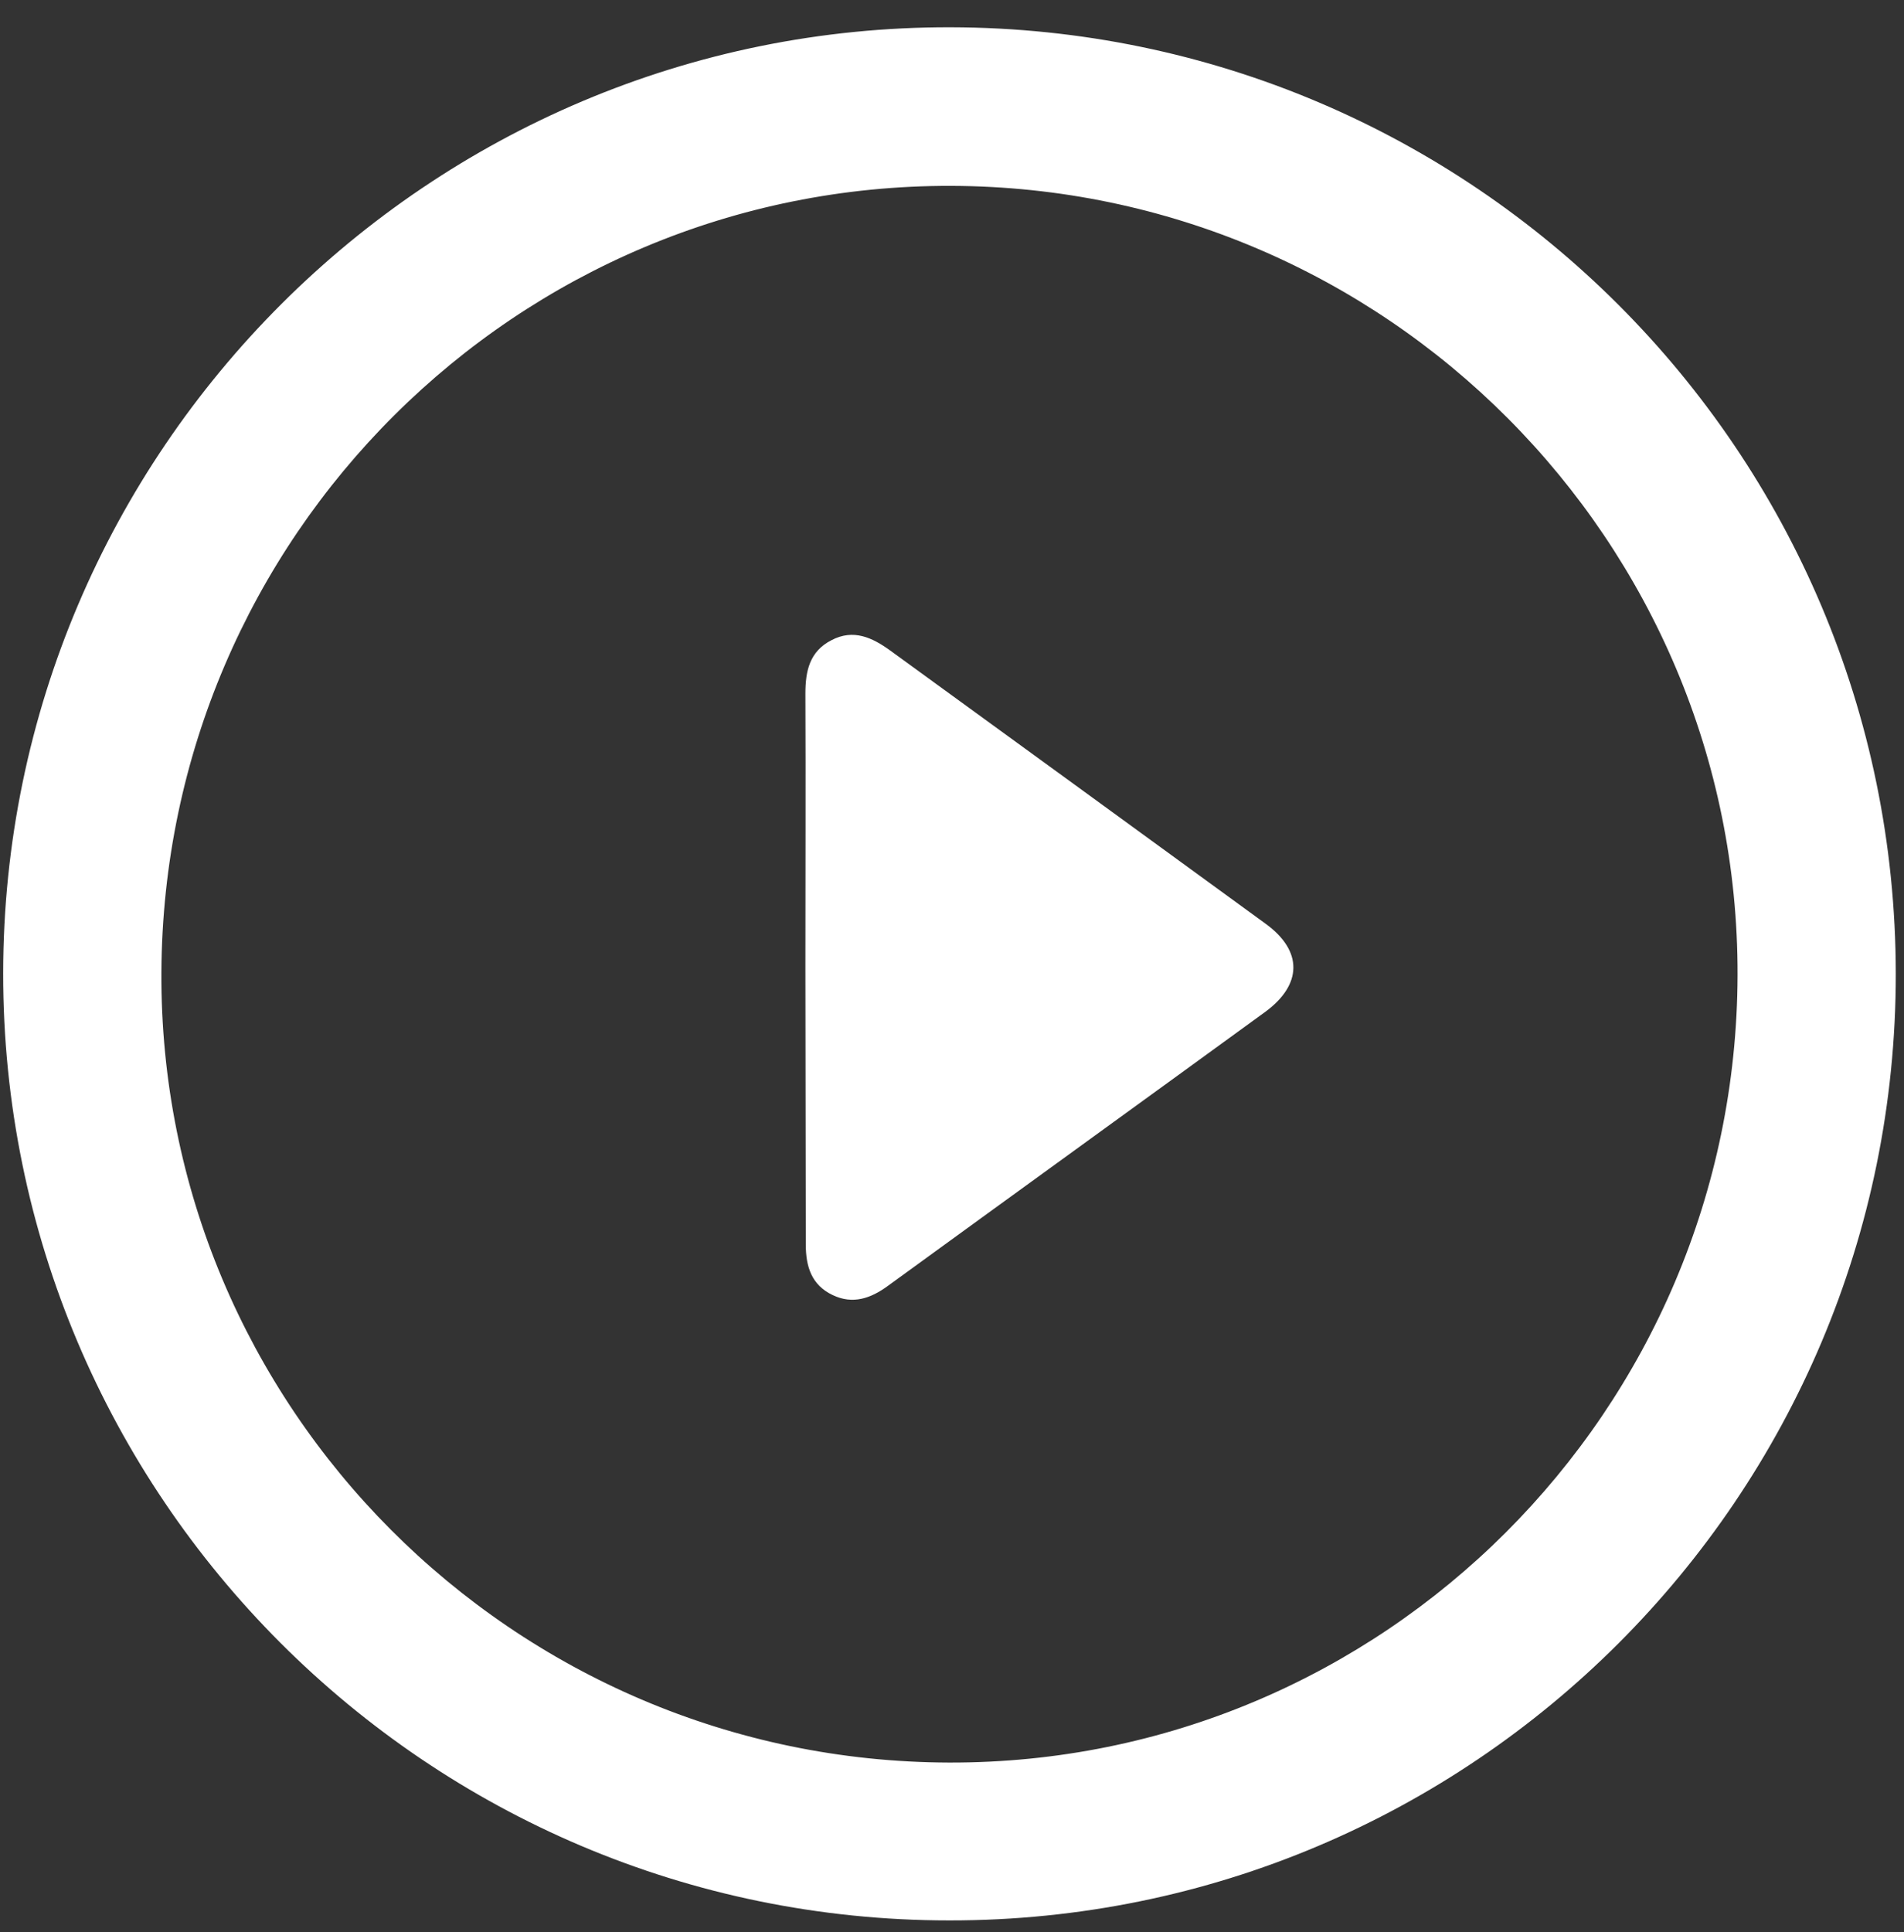
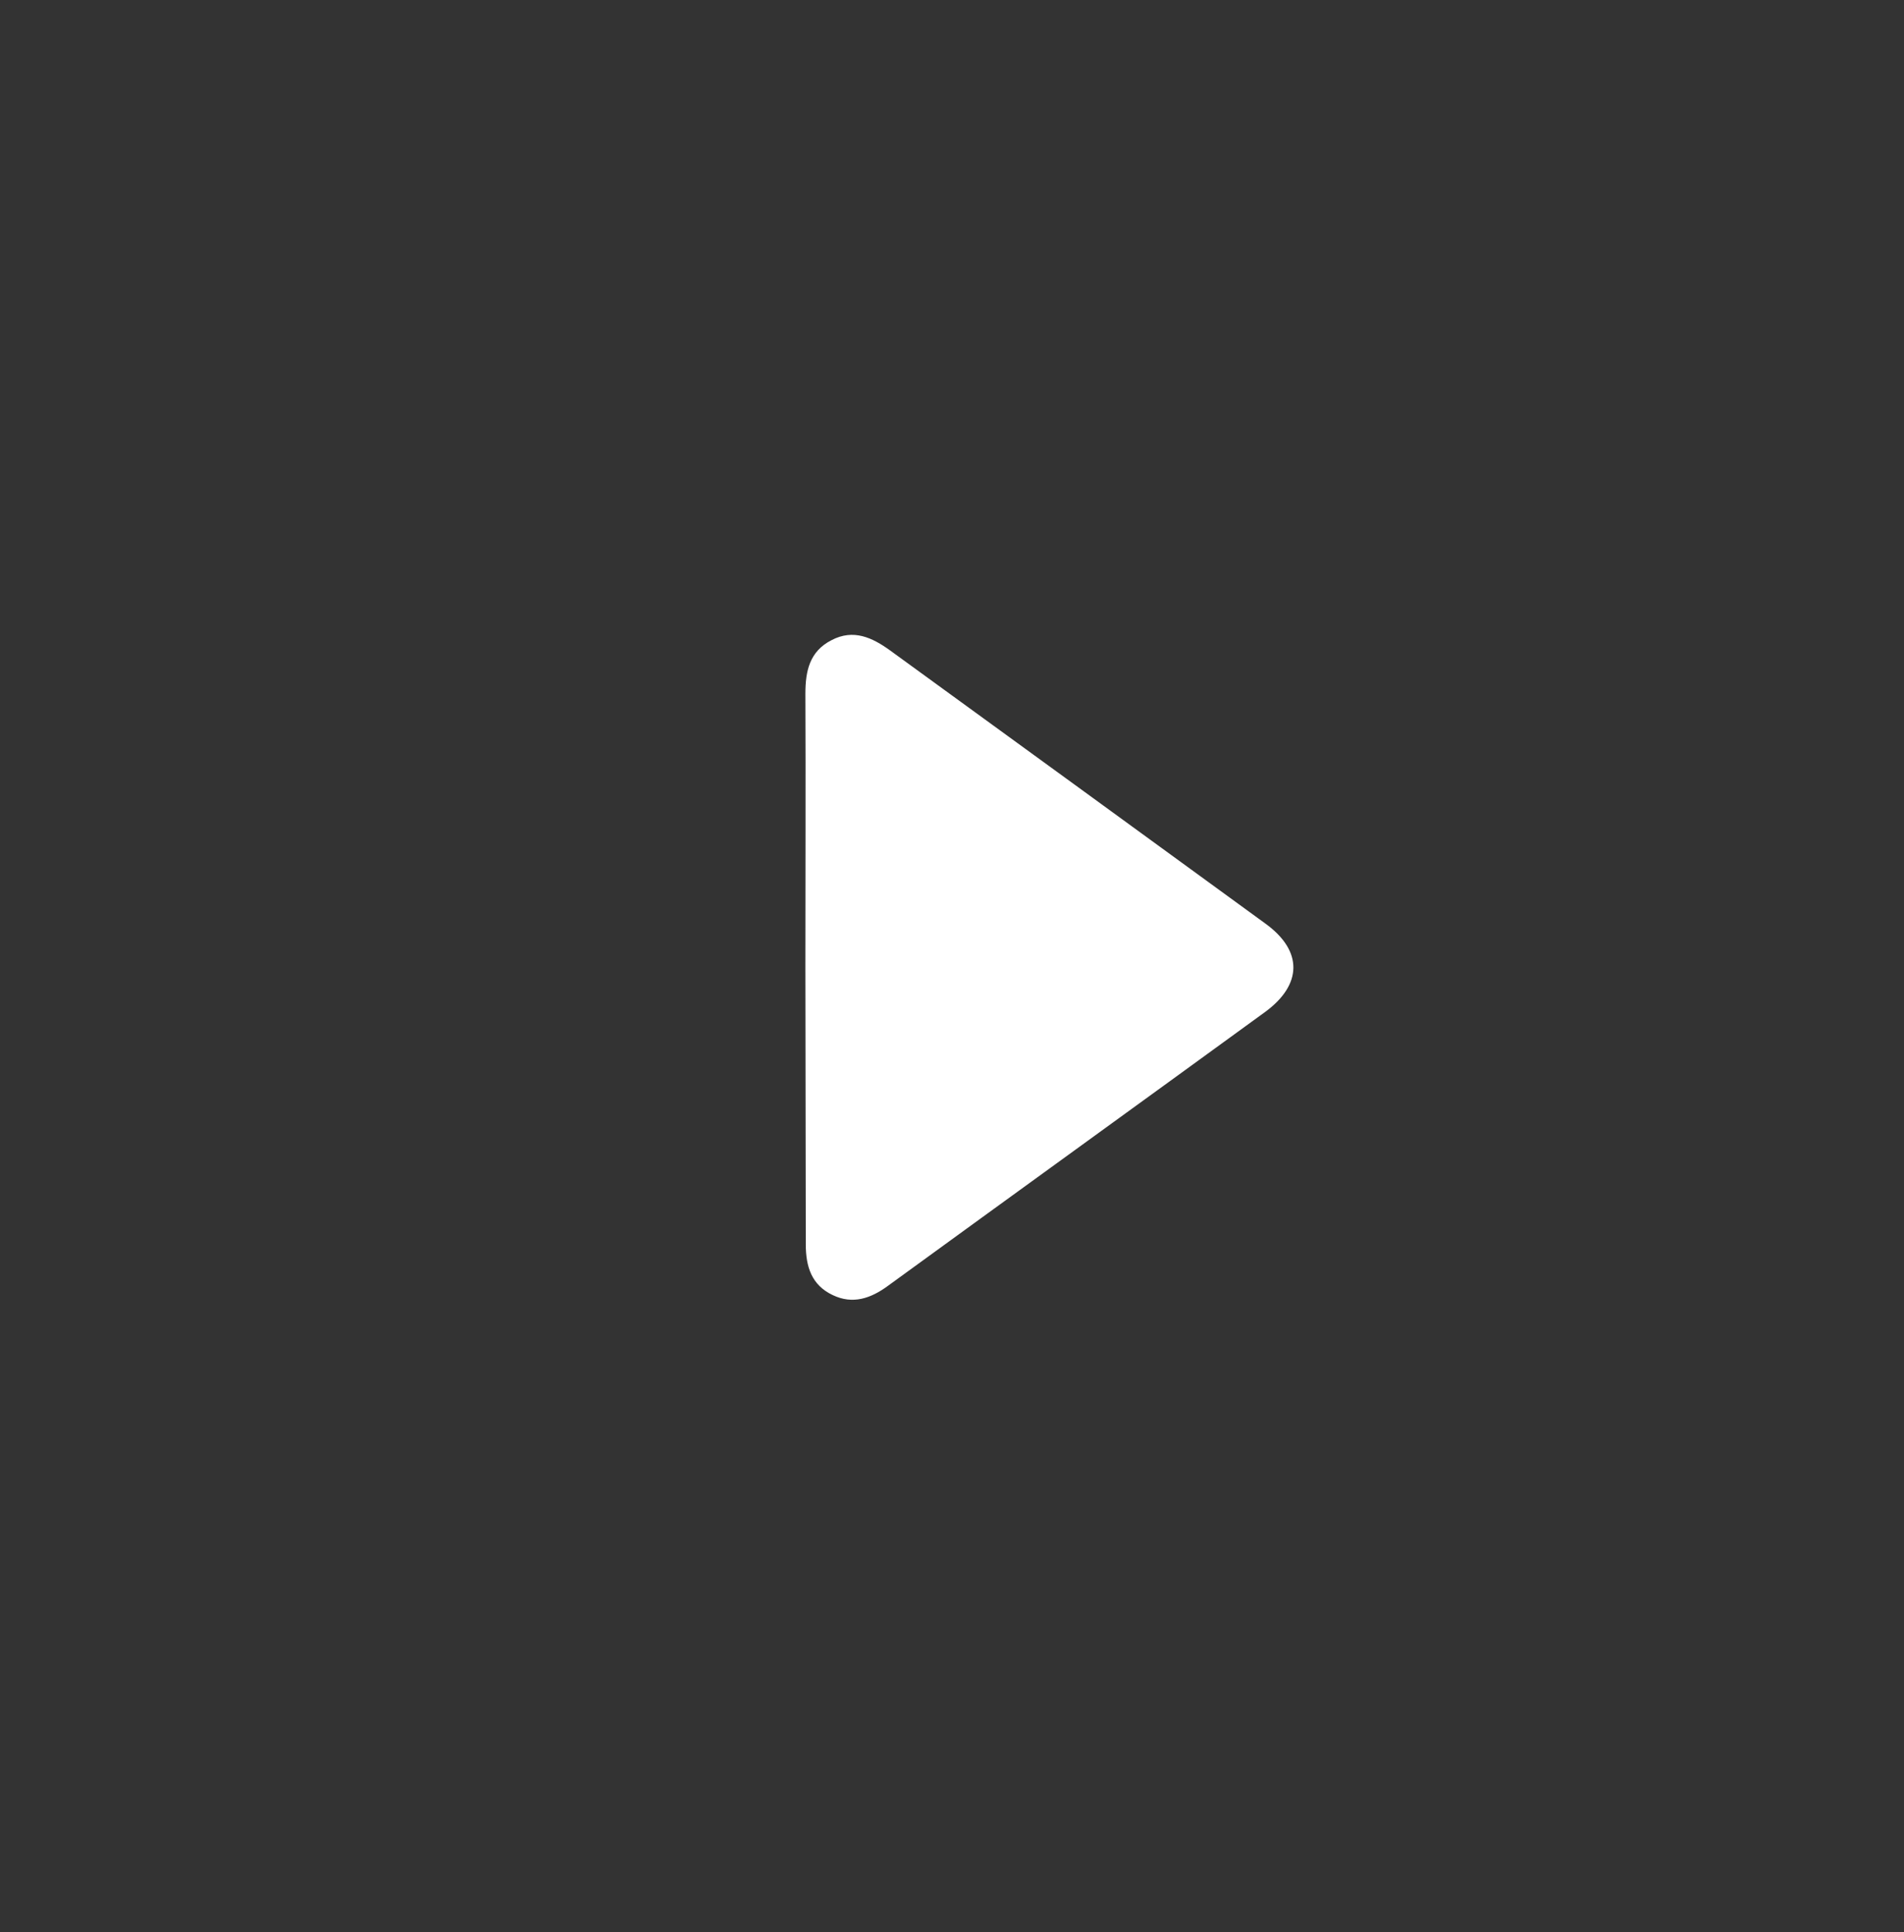
<svg xmlns="http://www.w3.org/2000/svg" width="69" height="70" viewBox="0 0 69 70" fill="none">
  <rect x="0" y="0" width="69" height="70" fill="#333333" stroke="none" />
-   <path d="M34.408 69.574C15.48 69.574 0.101 54.184 0.115 35.26C0.129 16.336 15.55 0.946 34.45 0.988C53.364 1.029 68.688 16.364 68.702 35.274C68.716 54.212 53.337 69.588 34.408 69.574ZM34.395 63.855C50.122 63.897 62.926 51.109 62.968 35.33C63.01 19.606 50.219 6.776 34.464 6.734C18.737 6.693 5.933 19.439 5.849 35.218C5.766 50.956 18.598 63.813 34.395 63.855Z" fill="white" />
  <path d="M29.187 35.063C29.187 31.751 29.201 28.439 29.187 25.128C29.187 24.307 29.34 23.597 30.133 23.193C30.927 22.776 31.609 23.096 32.263 23.569C36.8 26.867 41.337 30.165 45.861 33.463C47.224 34.45 47.197 35.675 45.846 36.663C41.295 39.975 36.73 43.273 32.179 46.584C31.553 47.044 30.899 47.266 30.175 46.918C29.41 46.556 29.201 45.889 29.201 45.081C29.201 41.728 29.187 38.402 29.187 35.063Z" fill="white" />
</svg>